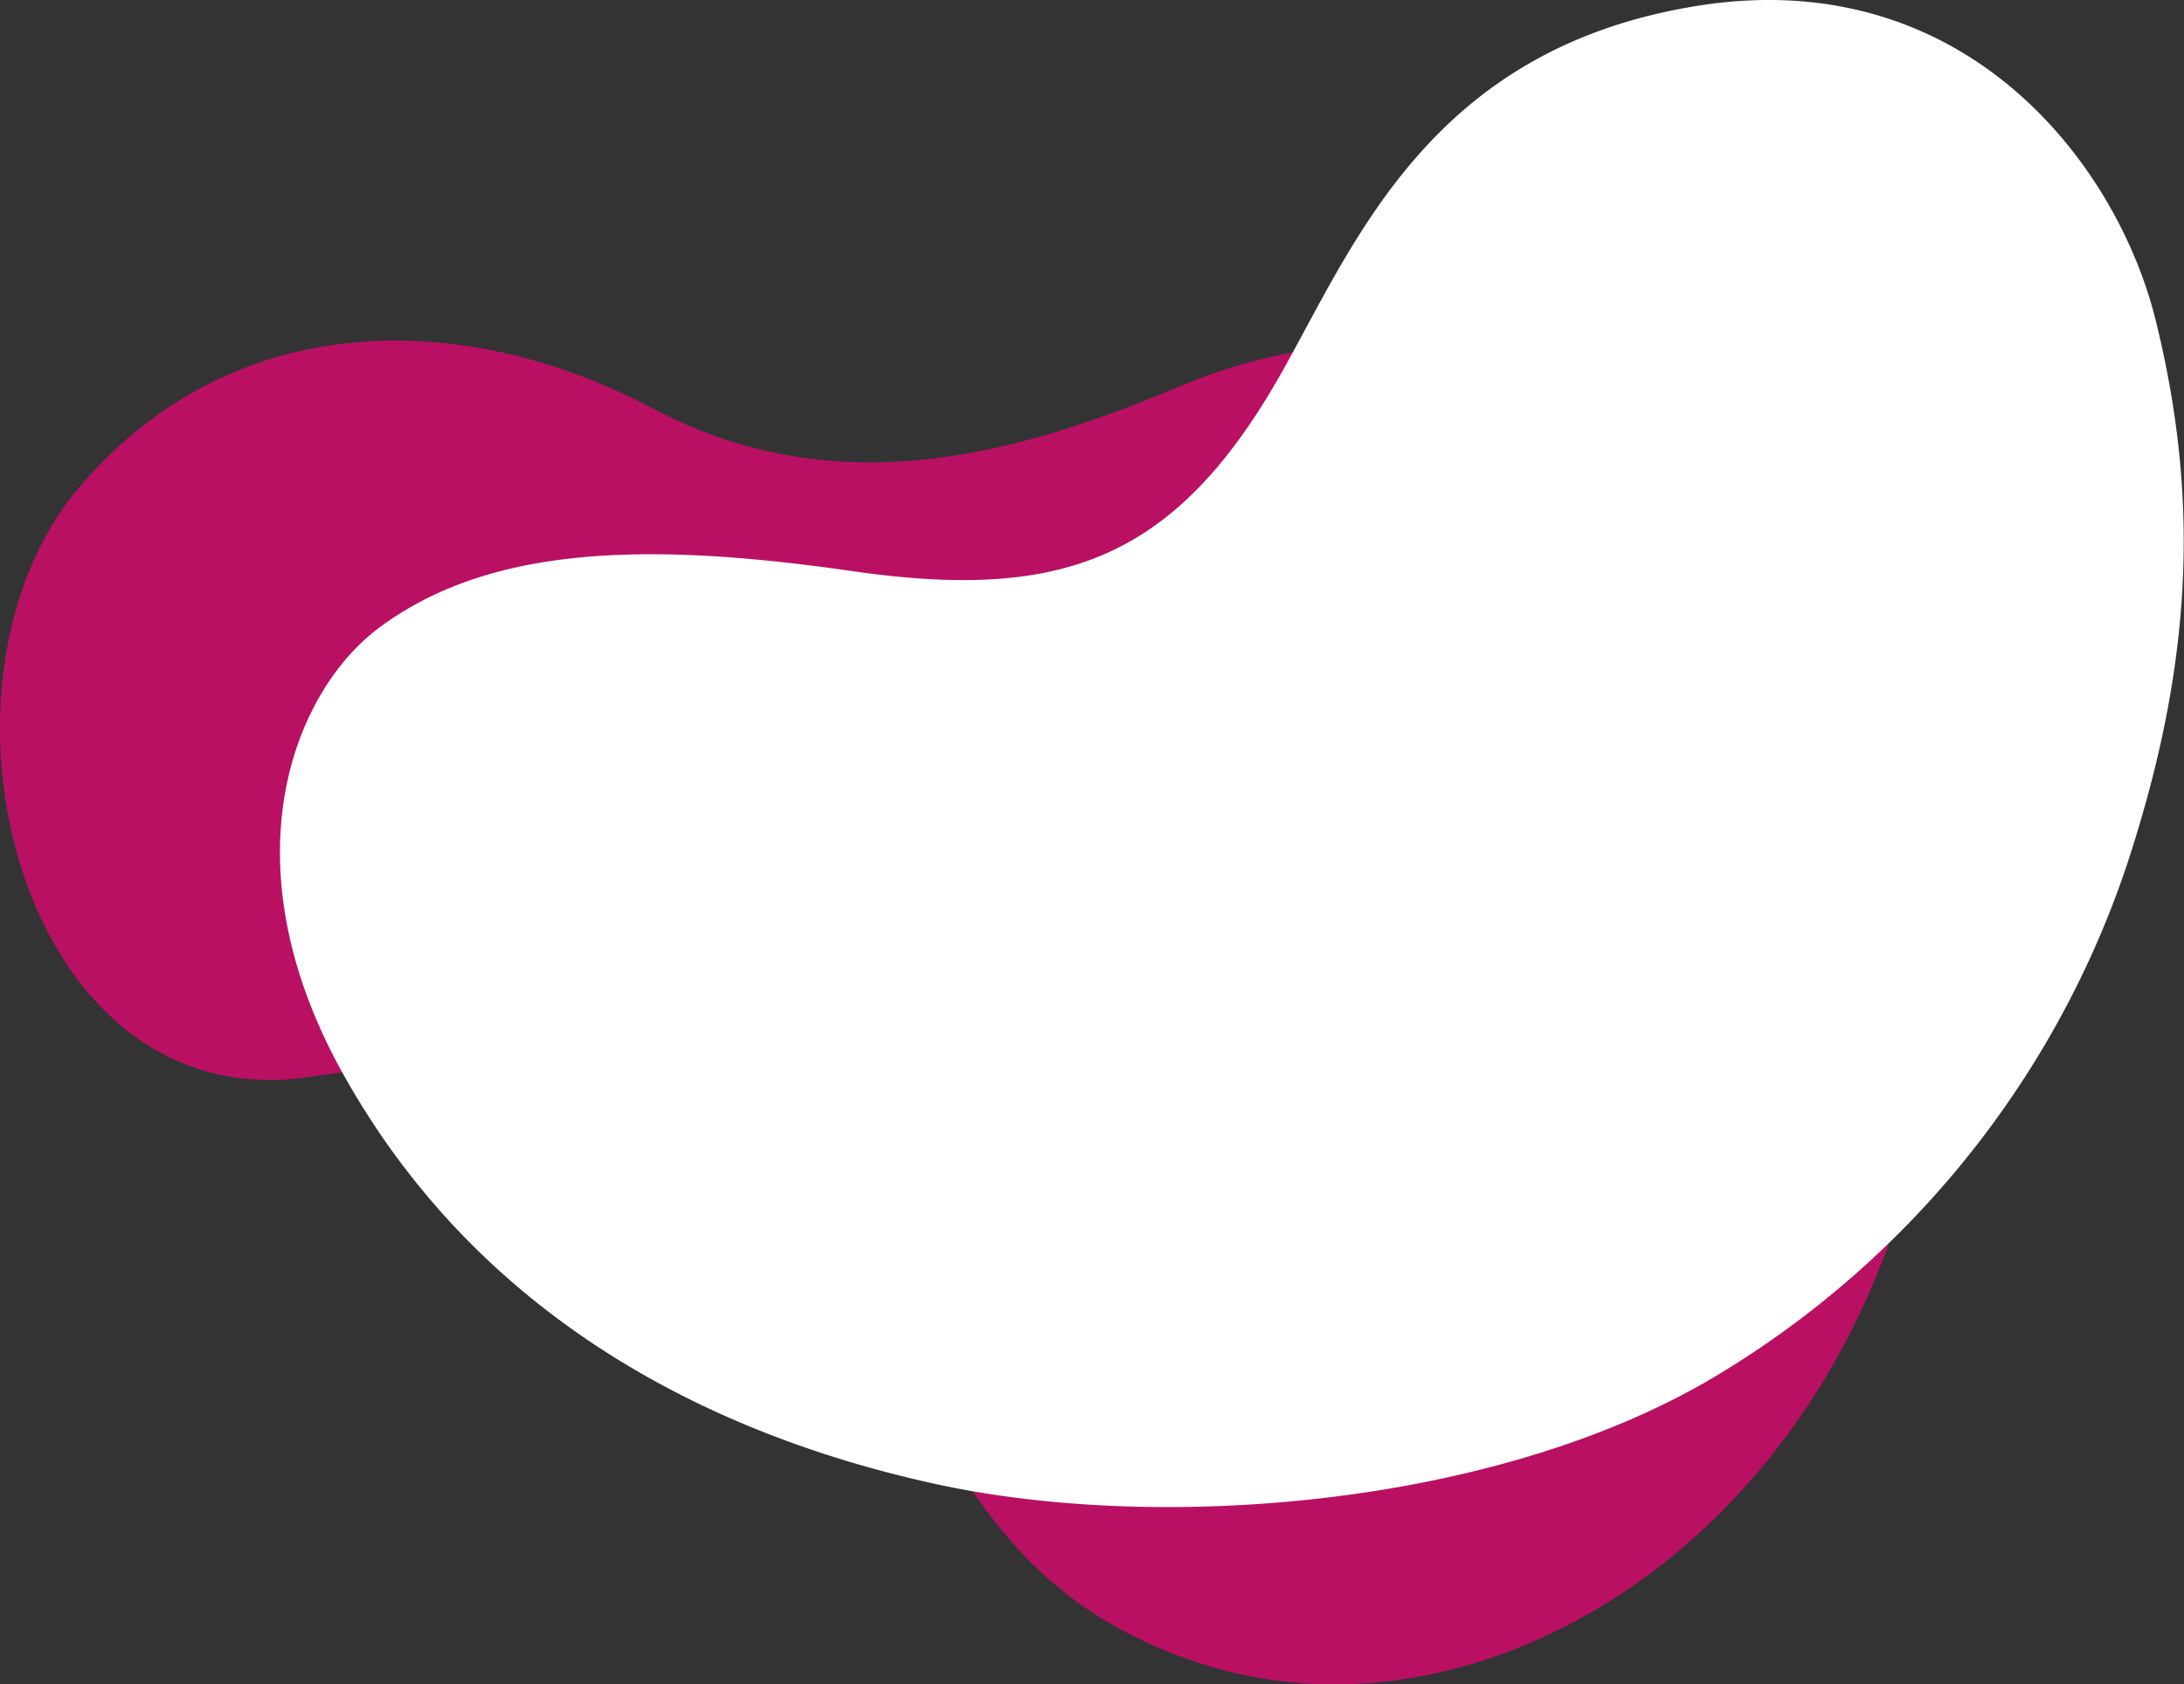
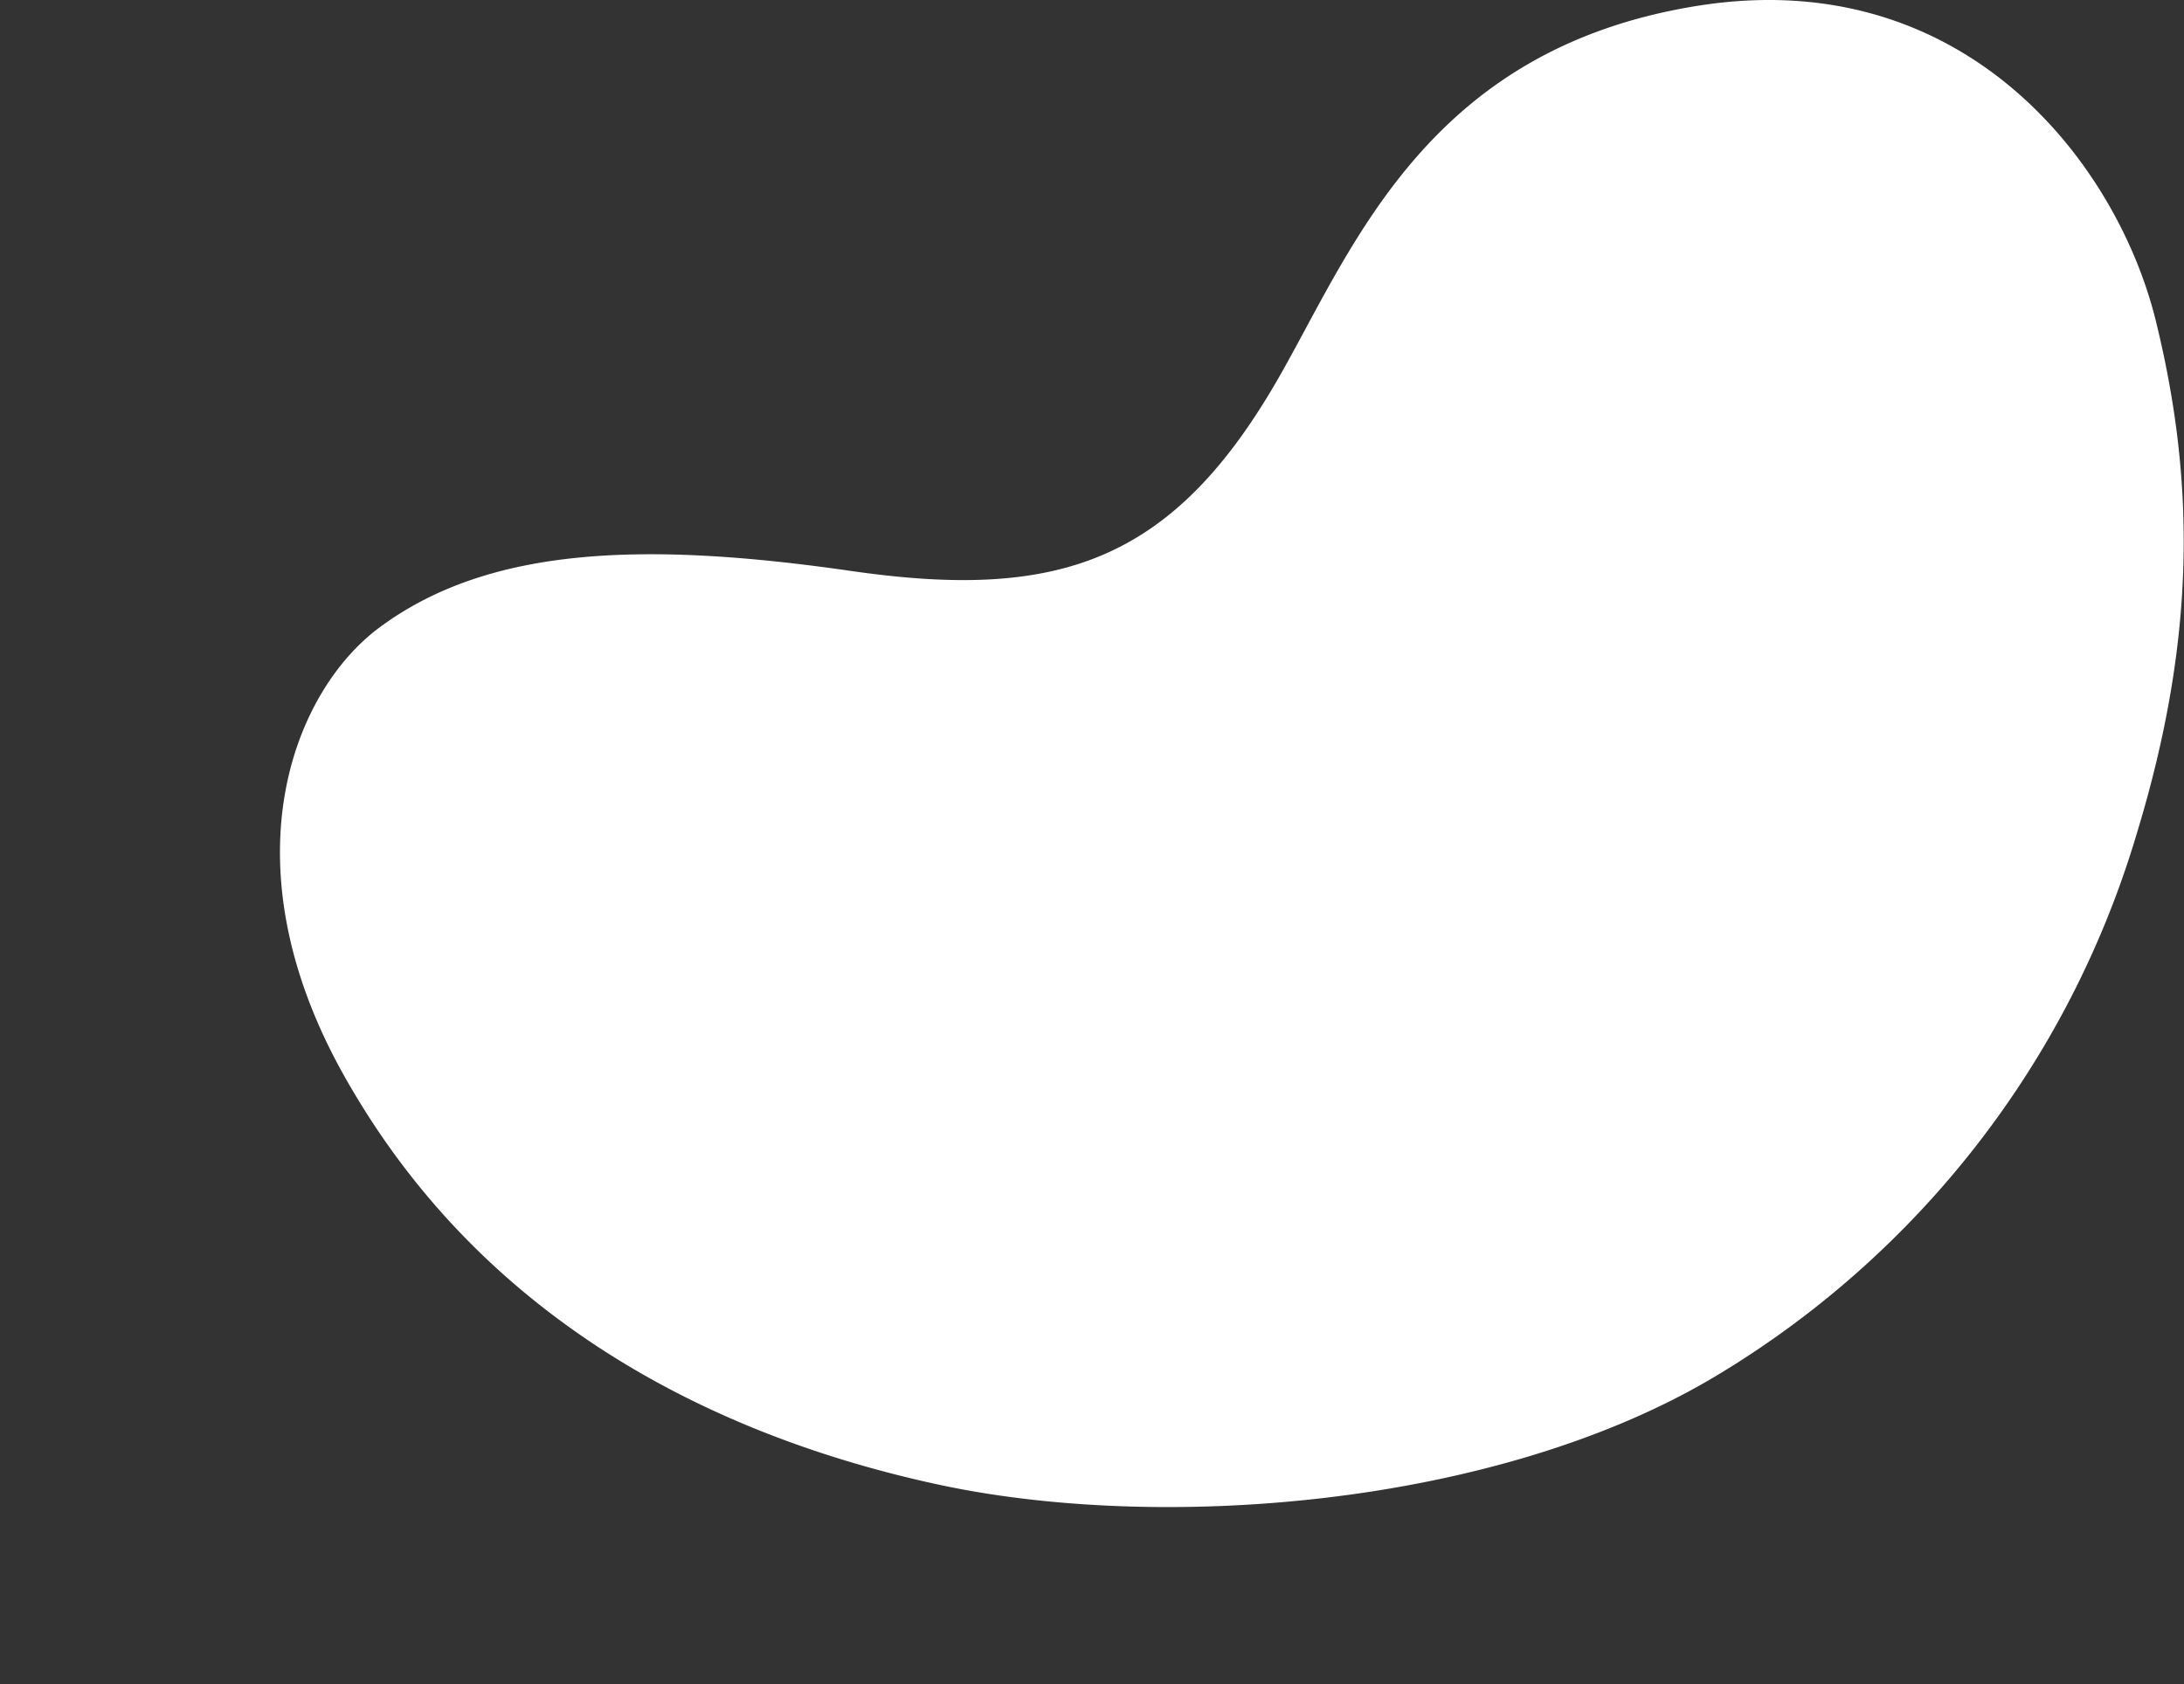
<svg xmlns="http://www.w3.org/2000/svg" id="Capa_1" data-name="Capa 1" viewBox="0 0 220.82 170.33">
  <rect x="0" y="0" width="220.82" height="170.33" fill="#333333" stroke="none" />
  <defs>
    <style>.cls-1{fill:#e50474;opacity:0.75;}.cls-2{fill:#fff;}</style>
  </defs>
  <title>Mesa de trabajo 38</title>
-   <path class="cls-1" d="M31.4,108.89c25.1-3.84,43.06.9,53,17.51C95.59,145,99.57,161,121.14,168.14c27.1,9,61.16-10.17,71.81-48.54,5.26-18.95,6.42-46.57-12.69-68.52-14-16.12-40.08-20.73-60.48-12.21-15,6.29-34.22,12.8-53.71,2.47s-42.62-10.11-58,7.86C-8.92,69.08,1.87,113.42,31.4,108.89Z" />
  <path class="cls-2" d="M34.69,108.6c15.39,27.59,41.9,37.55,60,41.49,22.48,4.9,56.34,2.33,78.45-10.73a95.66,95.66,0,0,0,42.91-55.08c6.08-19.94,5.85-35.85,1.92-51.84S198.56-3.75,171.56.6s-34.57,24-42.07,37.24c-10.77,19-22.37,22.94-43.43,19.9S49.41,55.29,38.4,63.43C29.65,69.9,22.75,87.2,34.69,108.6Z" />
</svg>